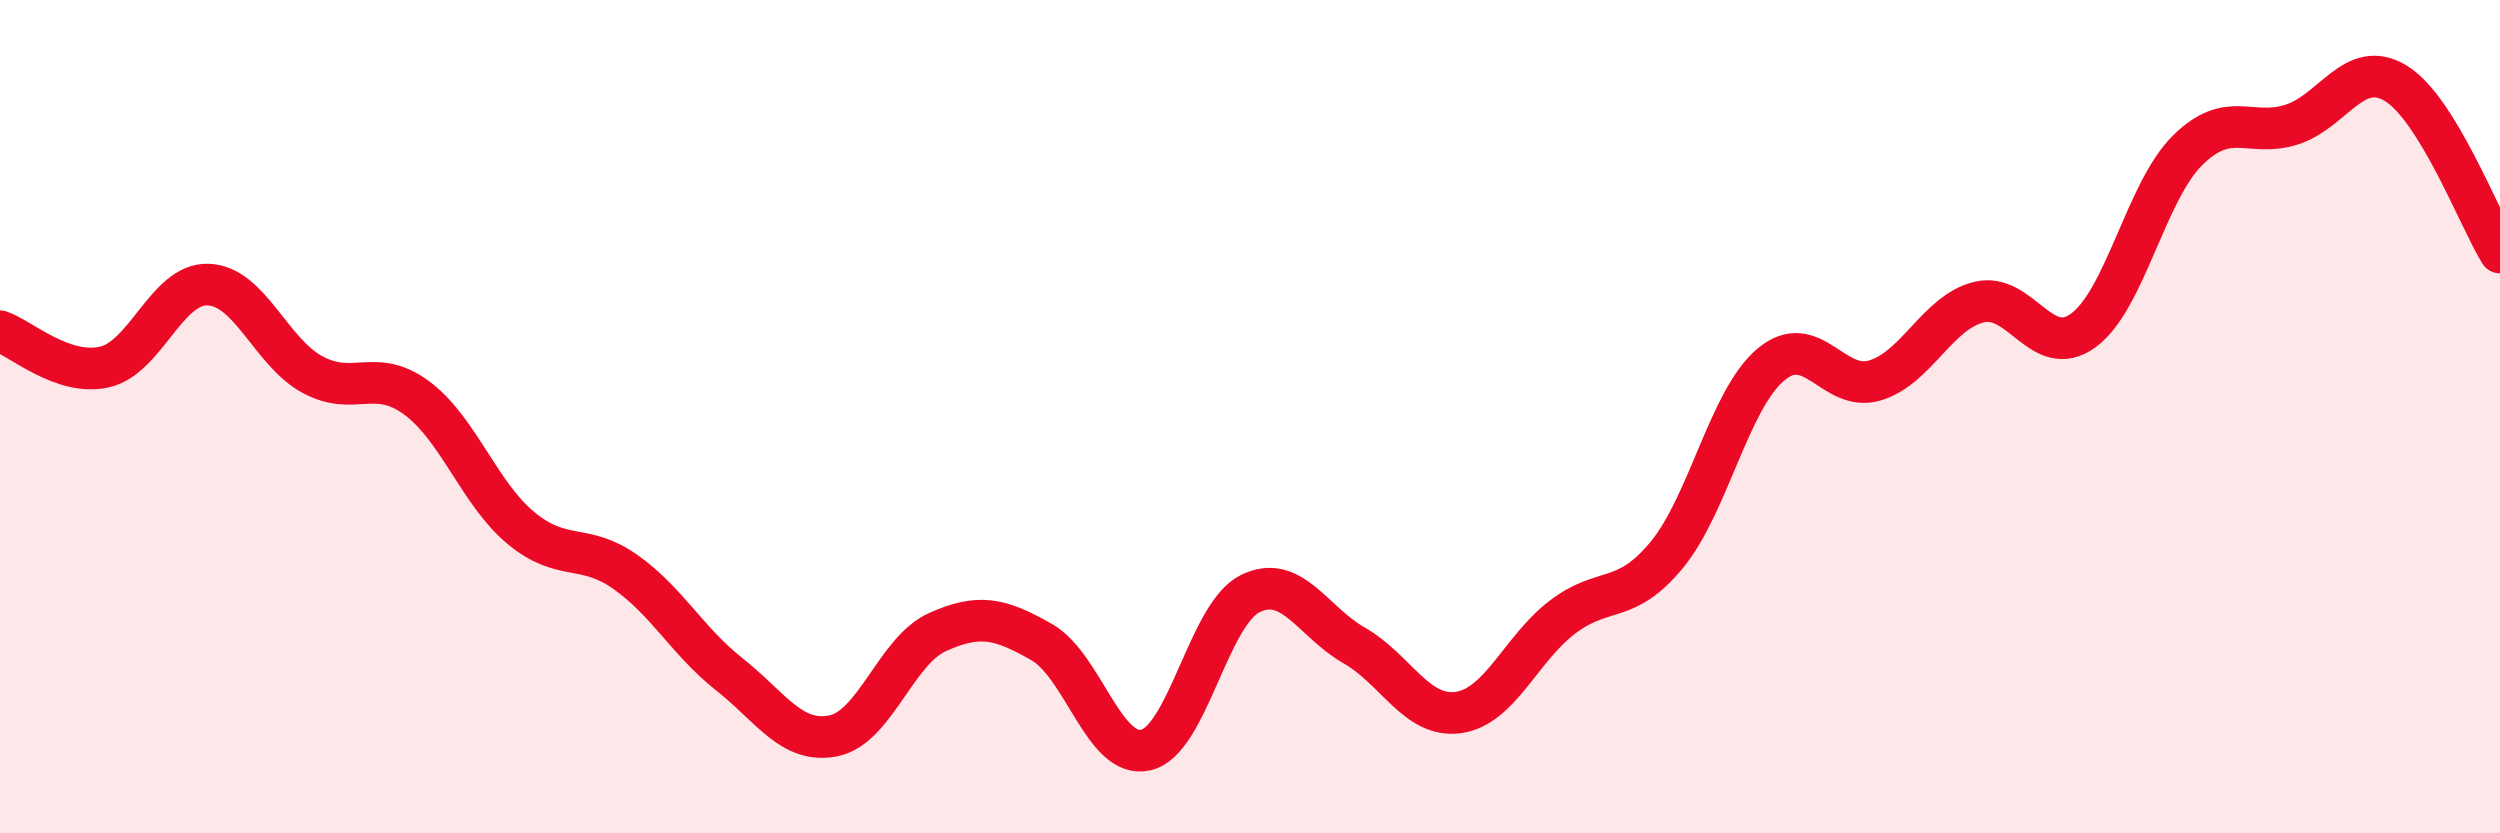
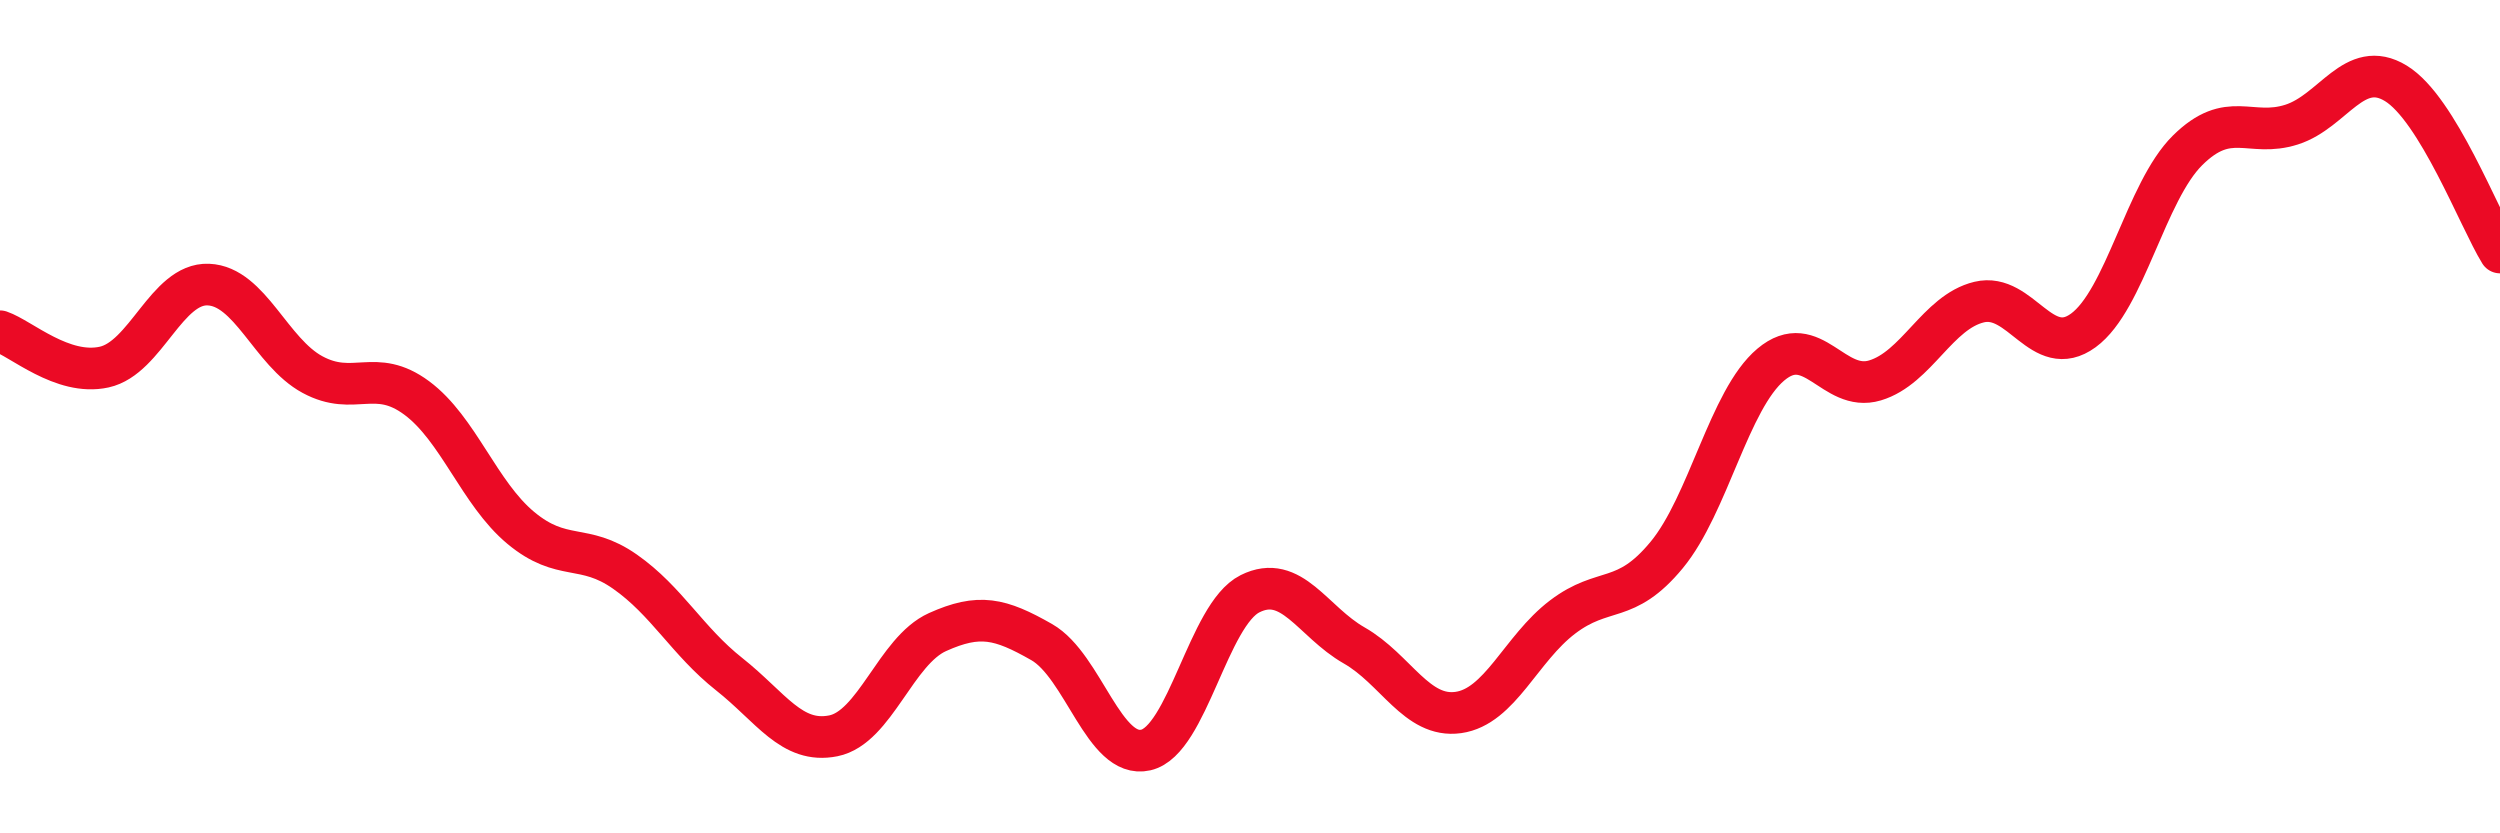
<svg xmlns="http://www.w3.org/2000/svg" width="60" height="20" viewBox="0 0 60 20">
-   <path d="M 0,7.95 C 0.5,8.12 1.5,9.03 2.5,8.81 C 3.5,8.59 4,6.79 5,6.83 C 6,6.87 6.5,8.45 7.5,8.99 C 8.5,9.53 9,8.81 10,9.55 C 11,10.29 11.5,11.84 12.5,12.67 C 13.5,13.5 14,13.02 15,13.72 C 16,14.42 16.5,15.39 17.5,16.18 C 18.5,16.97 19,17.86 20,17.66 C 21,17.46 21.5,15.62 22.5,15.17 C 23.5,14.72 24,14.84 25,15.41 C 26,15.98 26.5,18.23 27.5,18 C 28.5,17.77 29,14.75 30,14.25 C 31,13.75 31.5,14.92 32.5,15.49 C 33.5,16.06 34,17.24 35,17.1 C 36,16.96 36.5,15.57 37.5,14.81 C 38.5,14.05 39,14.53 40,13.32 C 41,12.11 41.5,9.59 42.5,8.75 C 43.5,7.91 44,9.43 45,9.13 C 46,8.83 46.5,7.49 47.5,7.25 C 48.5,7.01 49,8.66 50,7.93 C 51,7.2 51.5,4.6 52.5,3.61 C 53.5,2.62 54,3.31 55,2.99 C 56,2.67 56.5,1.39 57.5,2 C 58.5,2.61 59.5,5.25 60,6.06L60 20L0 20Z" fill="#EB0A25" opacity="0.1" stroke-linecap="round" stroke-linejoin="round" />
  <path d="M 0,7.95 C 0.5,8.12 1.5,9.03 2.5,8.81 C 3.5,8.59 4,6.79 5,6.83 C 6,6.87 6.5,8.45 7.5,8.99 C 8.5,9.53 9,8.81 10,9.55 C 11,10.29 11.5,11.84 12.5,12.67 C 13.5,13.5 14,13.02 15,13.72 C 16,14.42 16.5,15.39 17.5,16.18 C 18.5,16.97 19,17.86 20,17.66 C 21,17.46 21.5,15.62 22.5,15.17 C 23.5,14.72 24,14.84 25,15.41 C 26,15.98 26.5,18.23 27.5,18 C 28.5,17.77 29,14.75 30,14.25 C 31,13.75 31.5,14.92 32.5,15.49 C 33.5,16.06 34,17.24 35,17.1 C 36,16.96 36.5,15.57 37.5,14.81 C 38.5,14.05 39,14.53 40,13.32 C 41,12.11 41.5,9.59 42.5,8.75 C 43.5,7.91 44,9.43 45,9.13 C 46,8.83 46.5,7.49 47.5,7.25 C 48.5,7.01 49,8.66 50,7.93 C 51,7.2 51.5,4.6 52.5,3.61 C 53.5,2.62 54,3.31 55,2.99 C 56,2.67 56.5,1.39 57.5,2 C 58.5,2.61 59.5,5.25 60,6.06" stroke="#EB0A25" stroke-width="1" fill="none" stroke-linecap="round" stroke-linejoin="round" />
</svg>